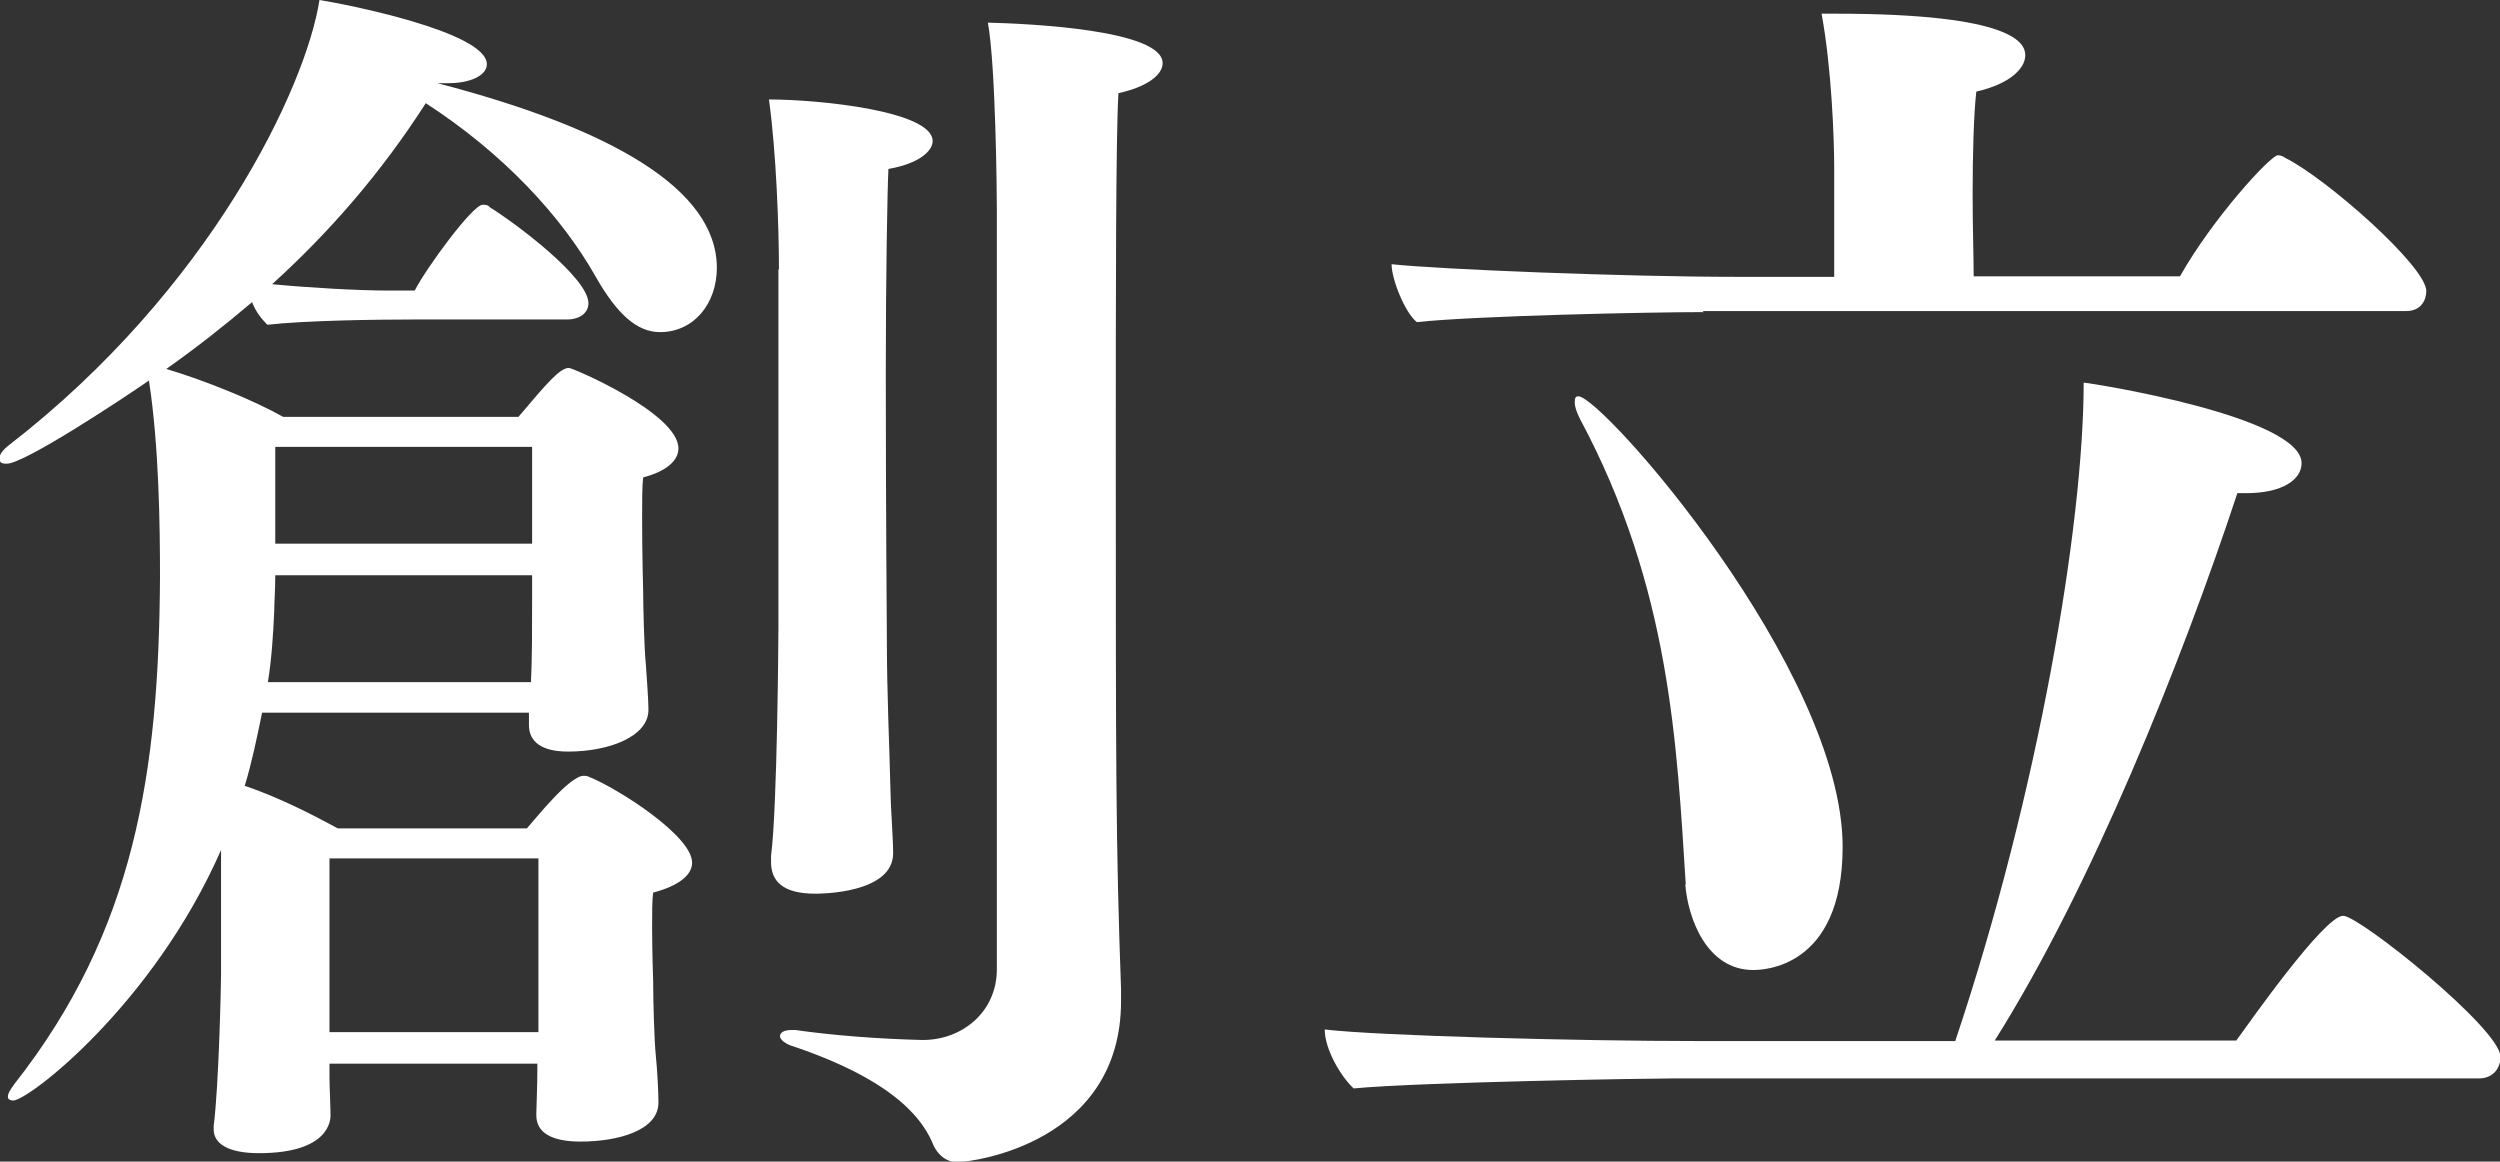
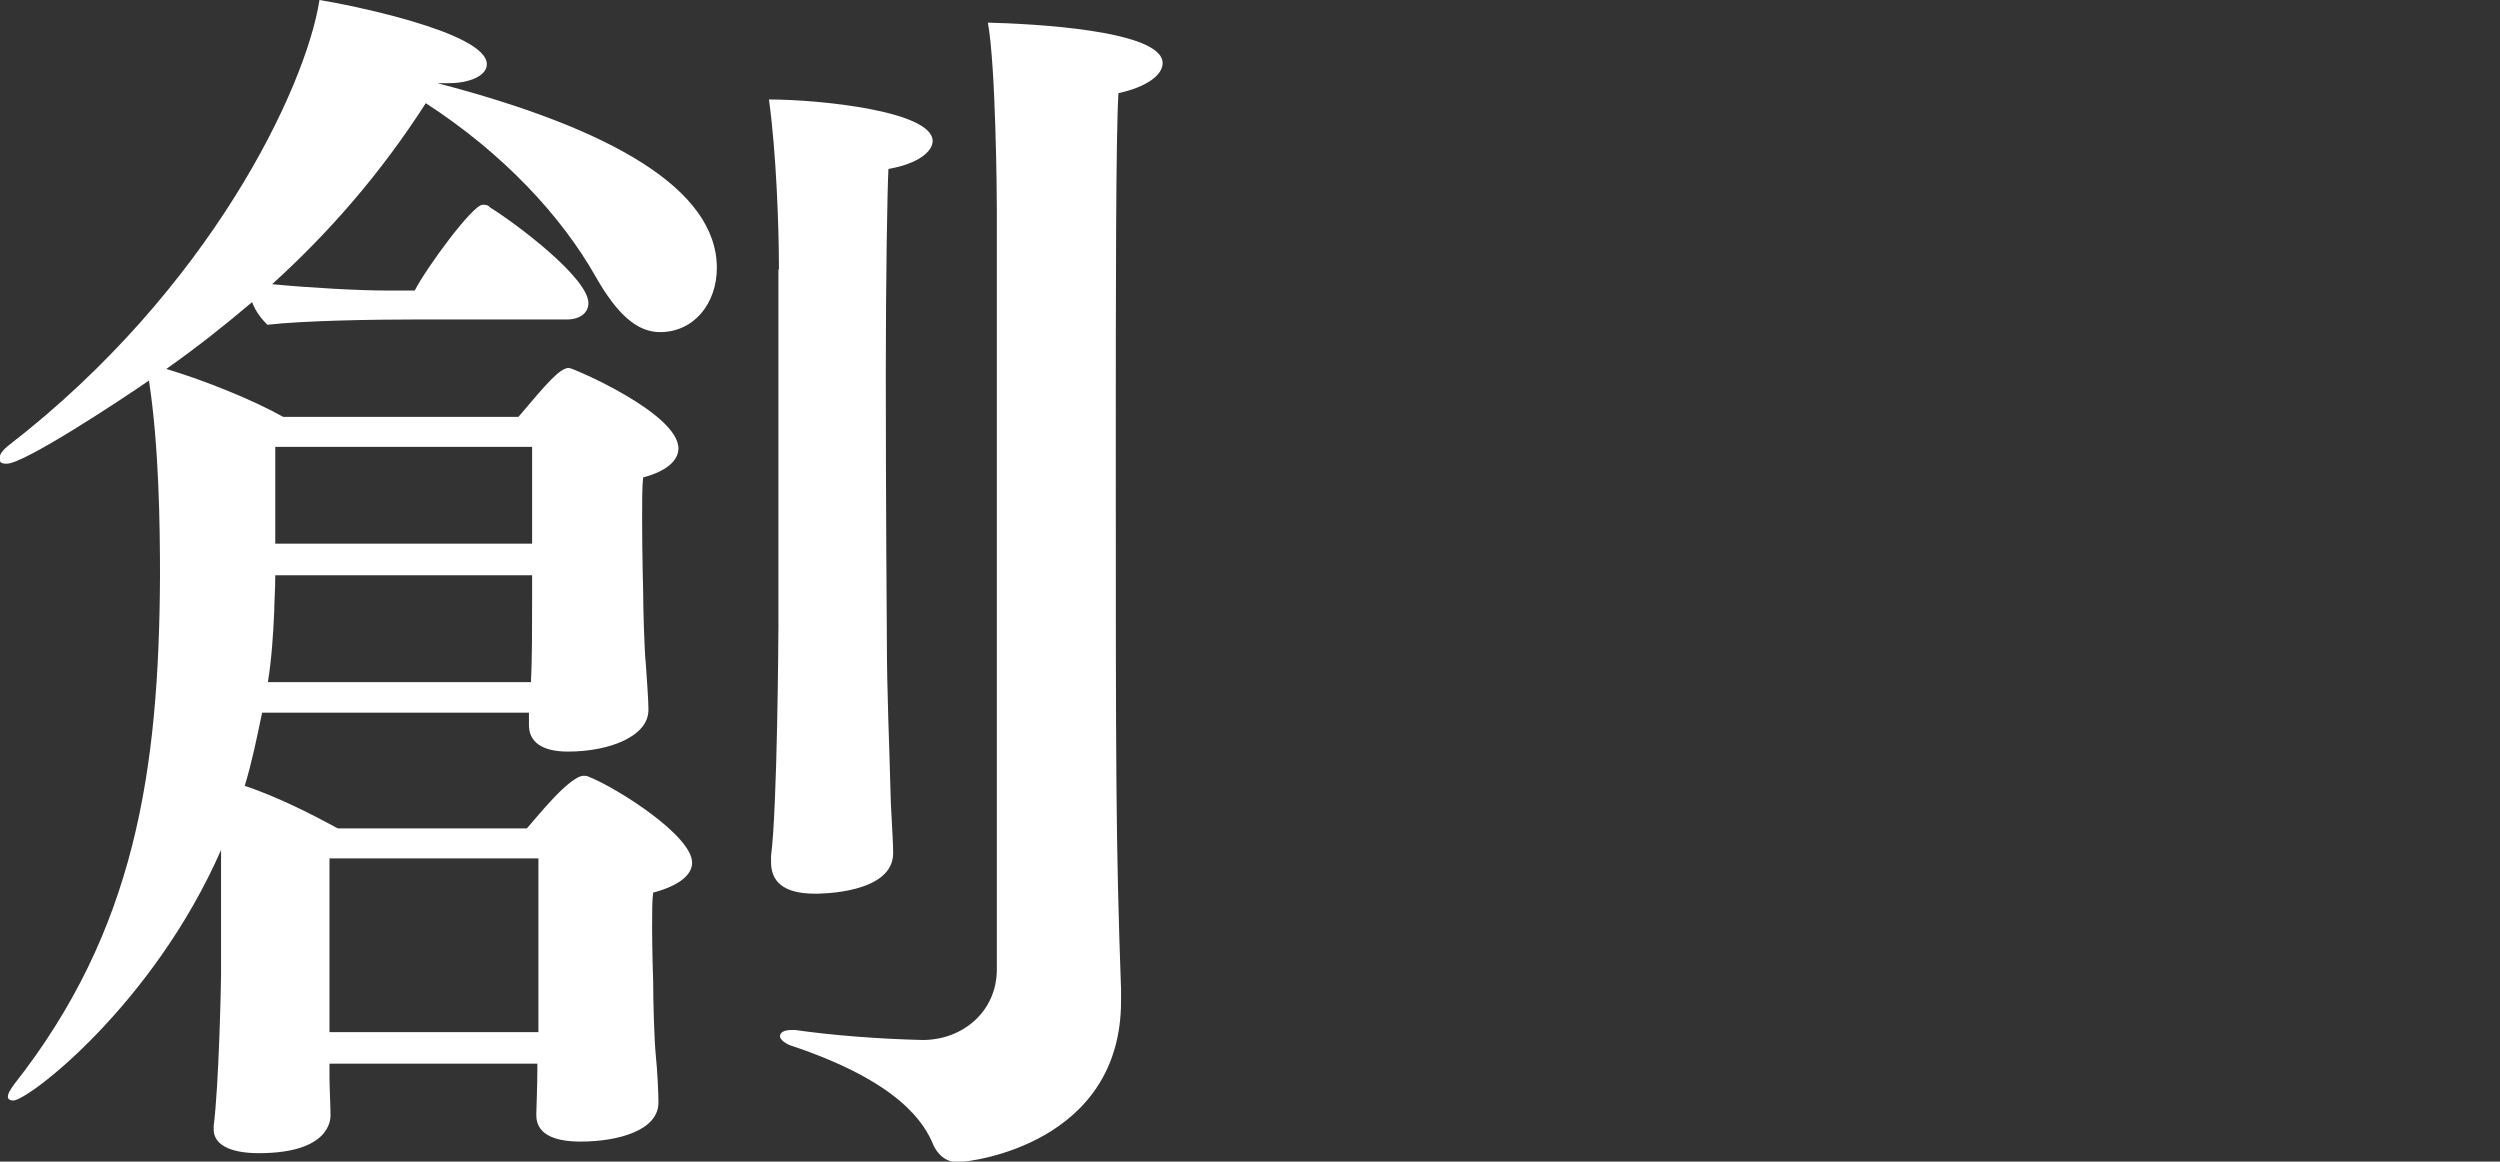
<svg xmlns="http://www.w3.org/2000/svg" viewBox="0 0 47.5 22.07">
  <rect x="0" y="0" width="47.5" height="22.07" fill="#333333" stroke="none" />
  <g fill="#fff">
    <path d="m12.51 20.95c0 .53-.77.74-1.48.74-.55 0-.84-.17-.84-.5v-.02c0-.1.02-.53.02-.86v-.1h-3.95v.26c0 .17.02.55.02.72 0 .07 0 .72-1.36.72-.6 0-.86-.19-.86-.45v-.07c.1-.77.14-2.73.14-2.87v-2.37c-1.29 2.94-3.66 4.76-3.95 4.76-.05 0-.1-.02-.1-.07 0-.07.05-.14.12-.24 2.3-2.92 2.75-5.95 2.77-9.64 0-1-.02-2.49-.21-3.73-.55.38-2.37 1.58-2.7 1.58-.1 0-.14-.02-.14-.1s.07-.17.19-.26c3.81-2.95 5.63-6.78 5.89-8.45.45.07 3.18.6 3.18 1.22 0 .22-.33.36-.72.36h-.22c3.3.86 5.31 2.01 5.31 3.51 0 .67-.43 1.22-1.08 1.22-.43 0-.81-.33-1.22-1.05-.65-1.15-1.75-2.34-3.23-3.3-.86 1.34-1.84 2.46-2.92 3.44.74.07 1.65.12 2.18.12h.53c.22-.43 1.1-1.63 1.29-1.63.05 0 .1 0 .14.05.5.31 1.87 1.34 1.87 1.82 0 .19-.17.31-.41.31h-2.92c-.74 0-2.06.02-2.77.1-.1-.1-.22-.24-.29-.43-.53.45-1.05.86-1.63 1.27.74.22 1.67.6 2.22.91h4.47c.55-.65.79-.93.96-.93.07 0 2.08.86 2.08 1.53 0 .22-.21.43-.67.55-.02.17-.02.45-.02.79 0 .65.02 1.39.02 1.39 0 .24.02 1.08.05 1.36.02.29.05.69.05.86v.02c0 .5-.74.79-1.53.79-.5 0-.74-.19-.74-.5v-.24h-5.07c-.1.48-.19.93-.33 1.39.65.22 1.29.55 1.77.81h3.59c.17-.19.81-1 1.08-1 .02 0 .07 0 .1.02.55.22 1.96 1.12 1.96 1.63 0 .22-.22.43-.74.57-.02.14-.02.38-.02.65 0 .48.02 1.03.02 1.03 0 .36.02 1.12.05 1.41s.05.72.05.88zm-2.42-8.06c.02-.33.02-1.03.02-1.48v-.48h-4.88c0 .29-.02.53-.02.69-.02.45-.05.91-.12 1.34h5zm.02-4.4h-4.88v1.84h4.88zm.12 7.82h-3.97v3.3h3.97zm4.57-11.19c0-.79-.05-2.22-.19-3.23.96 0 3.11.22 3.11.79 0 .19-.26.43-.84.53-.02.38-.05 2.06-.05 3.87 0 2.41.02 5.02.02 5.02 0 1.08.05 2.08.07 2.96 0 .22.05.88.05 1.15 0 .77-1.39.77-1.48.77-.62 0-.84-.24-.84-.6v-.12c.12-.91.14-4.21.14-4.35v-6.79zm4.14-1.13c0-.29-.02-2.73-.17-3.56.81.02 3.32.14 3.32.77 0 .22-.29.45-.84.57-.05.86-.05 3.8-.05 6.84 0 6.03 0 7.39.1 10.19v.22c0 2.7-2.82 3.06-3.11 3.06-.24 0-.38-.17-.45-.31-.17-.43-.65-1.22-2.73-1.91-.12-.05-.19-.12-.19-.17 0-.07.07-.12.22-.12h.07c.69.1 1.58.17 2.42.19.77 0 1.41-.55 1.41-1.34z" />
-     <path d="m31.77 20.49c-.45 0-4.78.07-6.05.19-.24-.22-.55-.74-.55-1.12 1 .12 4.83.22 7.08.22h4.9c1.58-4.71 2.44-9.83 2.44-12.51.22.02 4.14.65 4.14 1.53 0 .31-.36.57-1.05.57h-.17c-1.05 3.18-2.77 7.48-4.61 10.4h4.59c.24-.33 1.67-2.37 2.03-2.37.31 0 2.99 2.15 2.99 2.68 0 .19-.12.41-.41.41zm.6-14.56c-1.05 0-4.33.07-5.45.19-.22-.17-.48-.81-.48-1.1.93.1 4.47.24 6.55.24h1.86v-2.06c0-.57-.05-1.91-.24-2.94h.26c3.42 0 3.61.57 3.61.79 0 .26-.31.55-.93.69-.05.43-.07 1.22-.07 1.96 0 .62.02 1.2.02 1.55h3.92c.62-1.1 1.72-2.3 1.86-2.3.05 0 .1.02.14.05.77.38 2.68 2.06 2.68 2.53 0 .17-.1.38-.38.38h-13.37zm-.34 10.88c-.17-2.65-.29-5.64-2.01-8.85-.07-.14-.1-.24-.1-.31 0-.1.02-.12.07-.12.45 0 5.02 5.19 5.02 8.56 0 2.32-1.53 2.34-1.7 2.34-.88 0-1.24-.98-1.29-1.63z" />
  </g>
</svg>